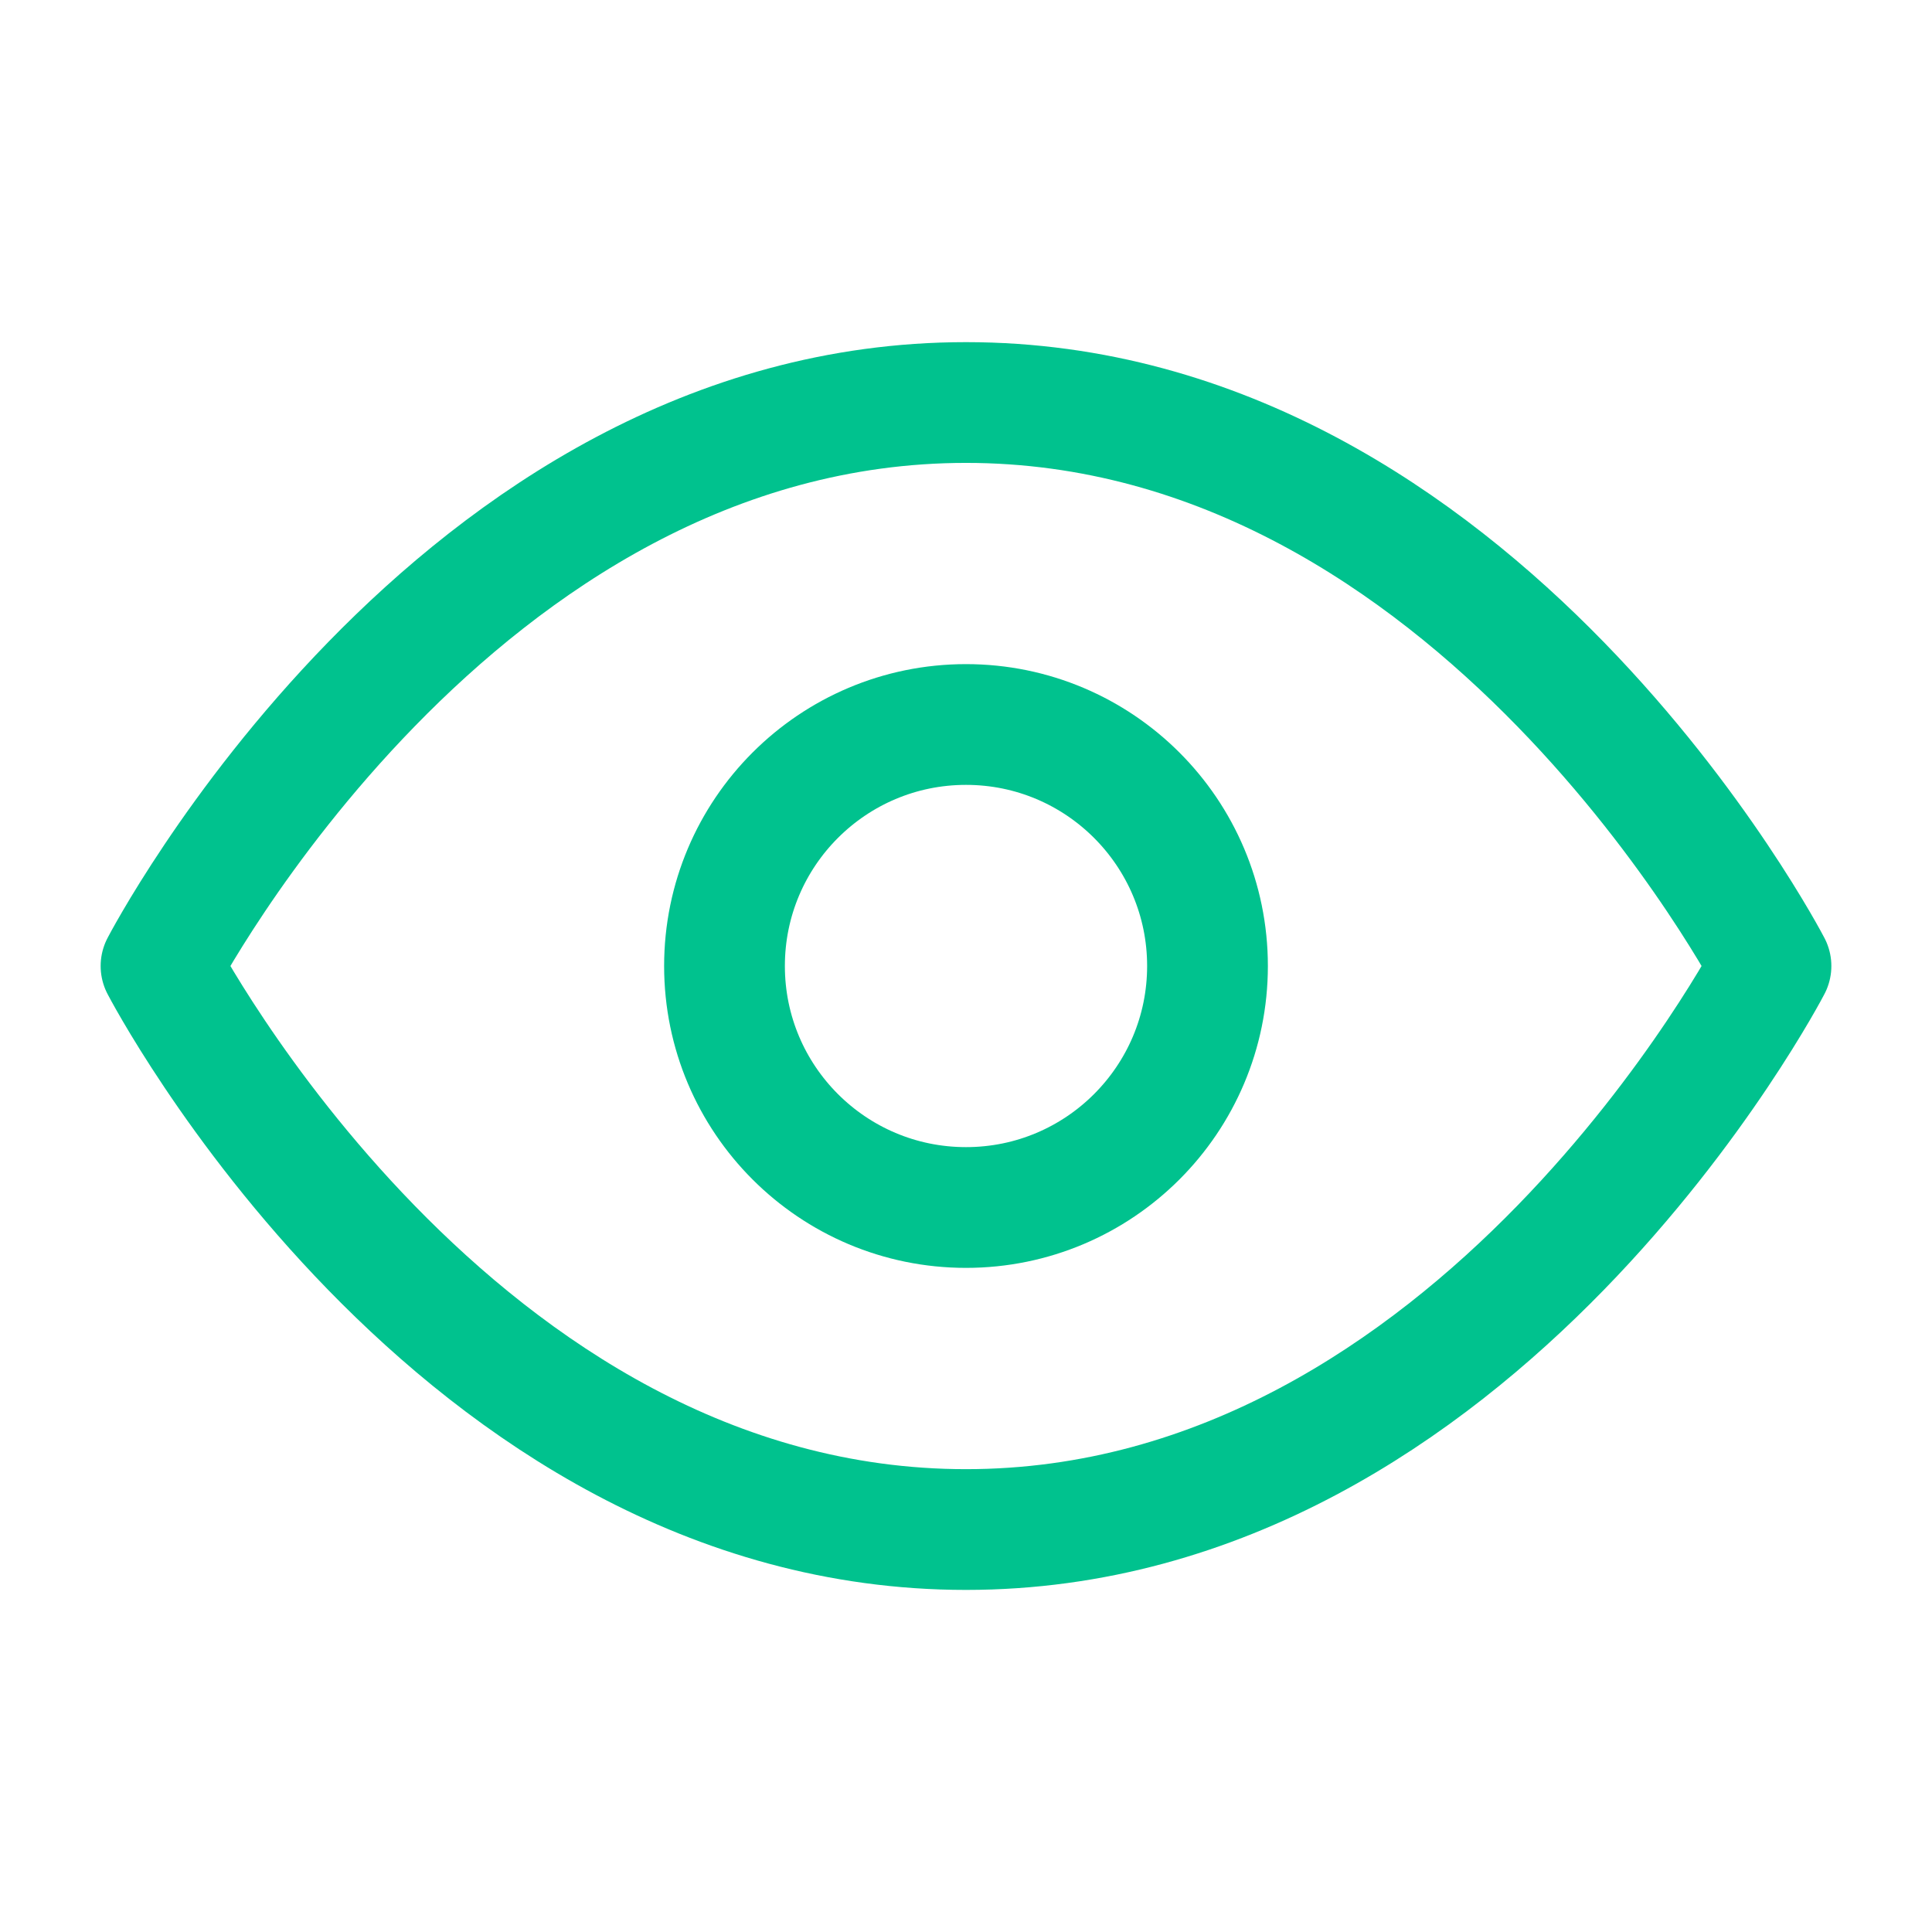
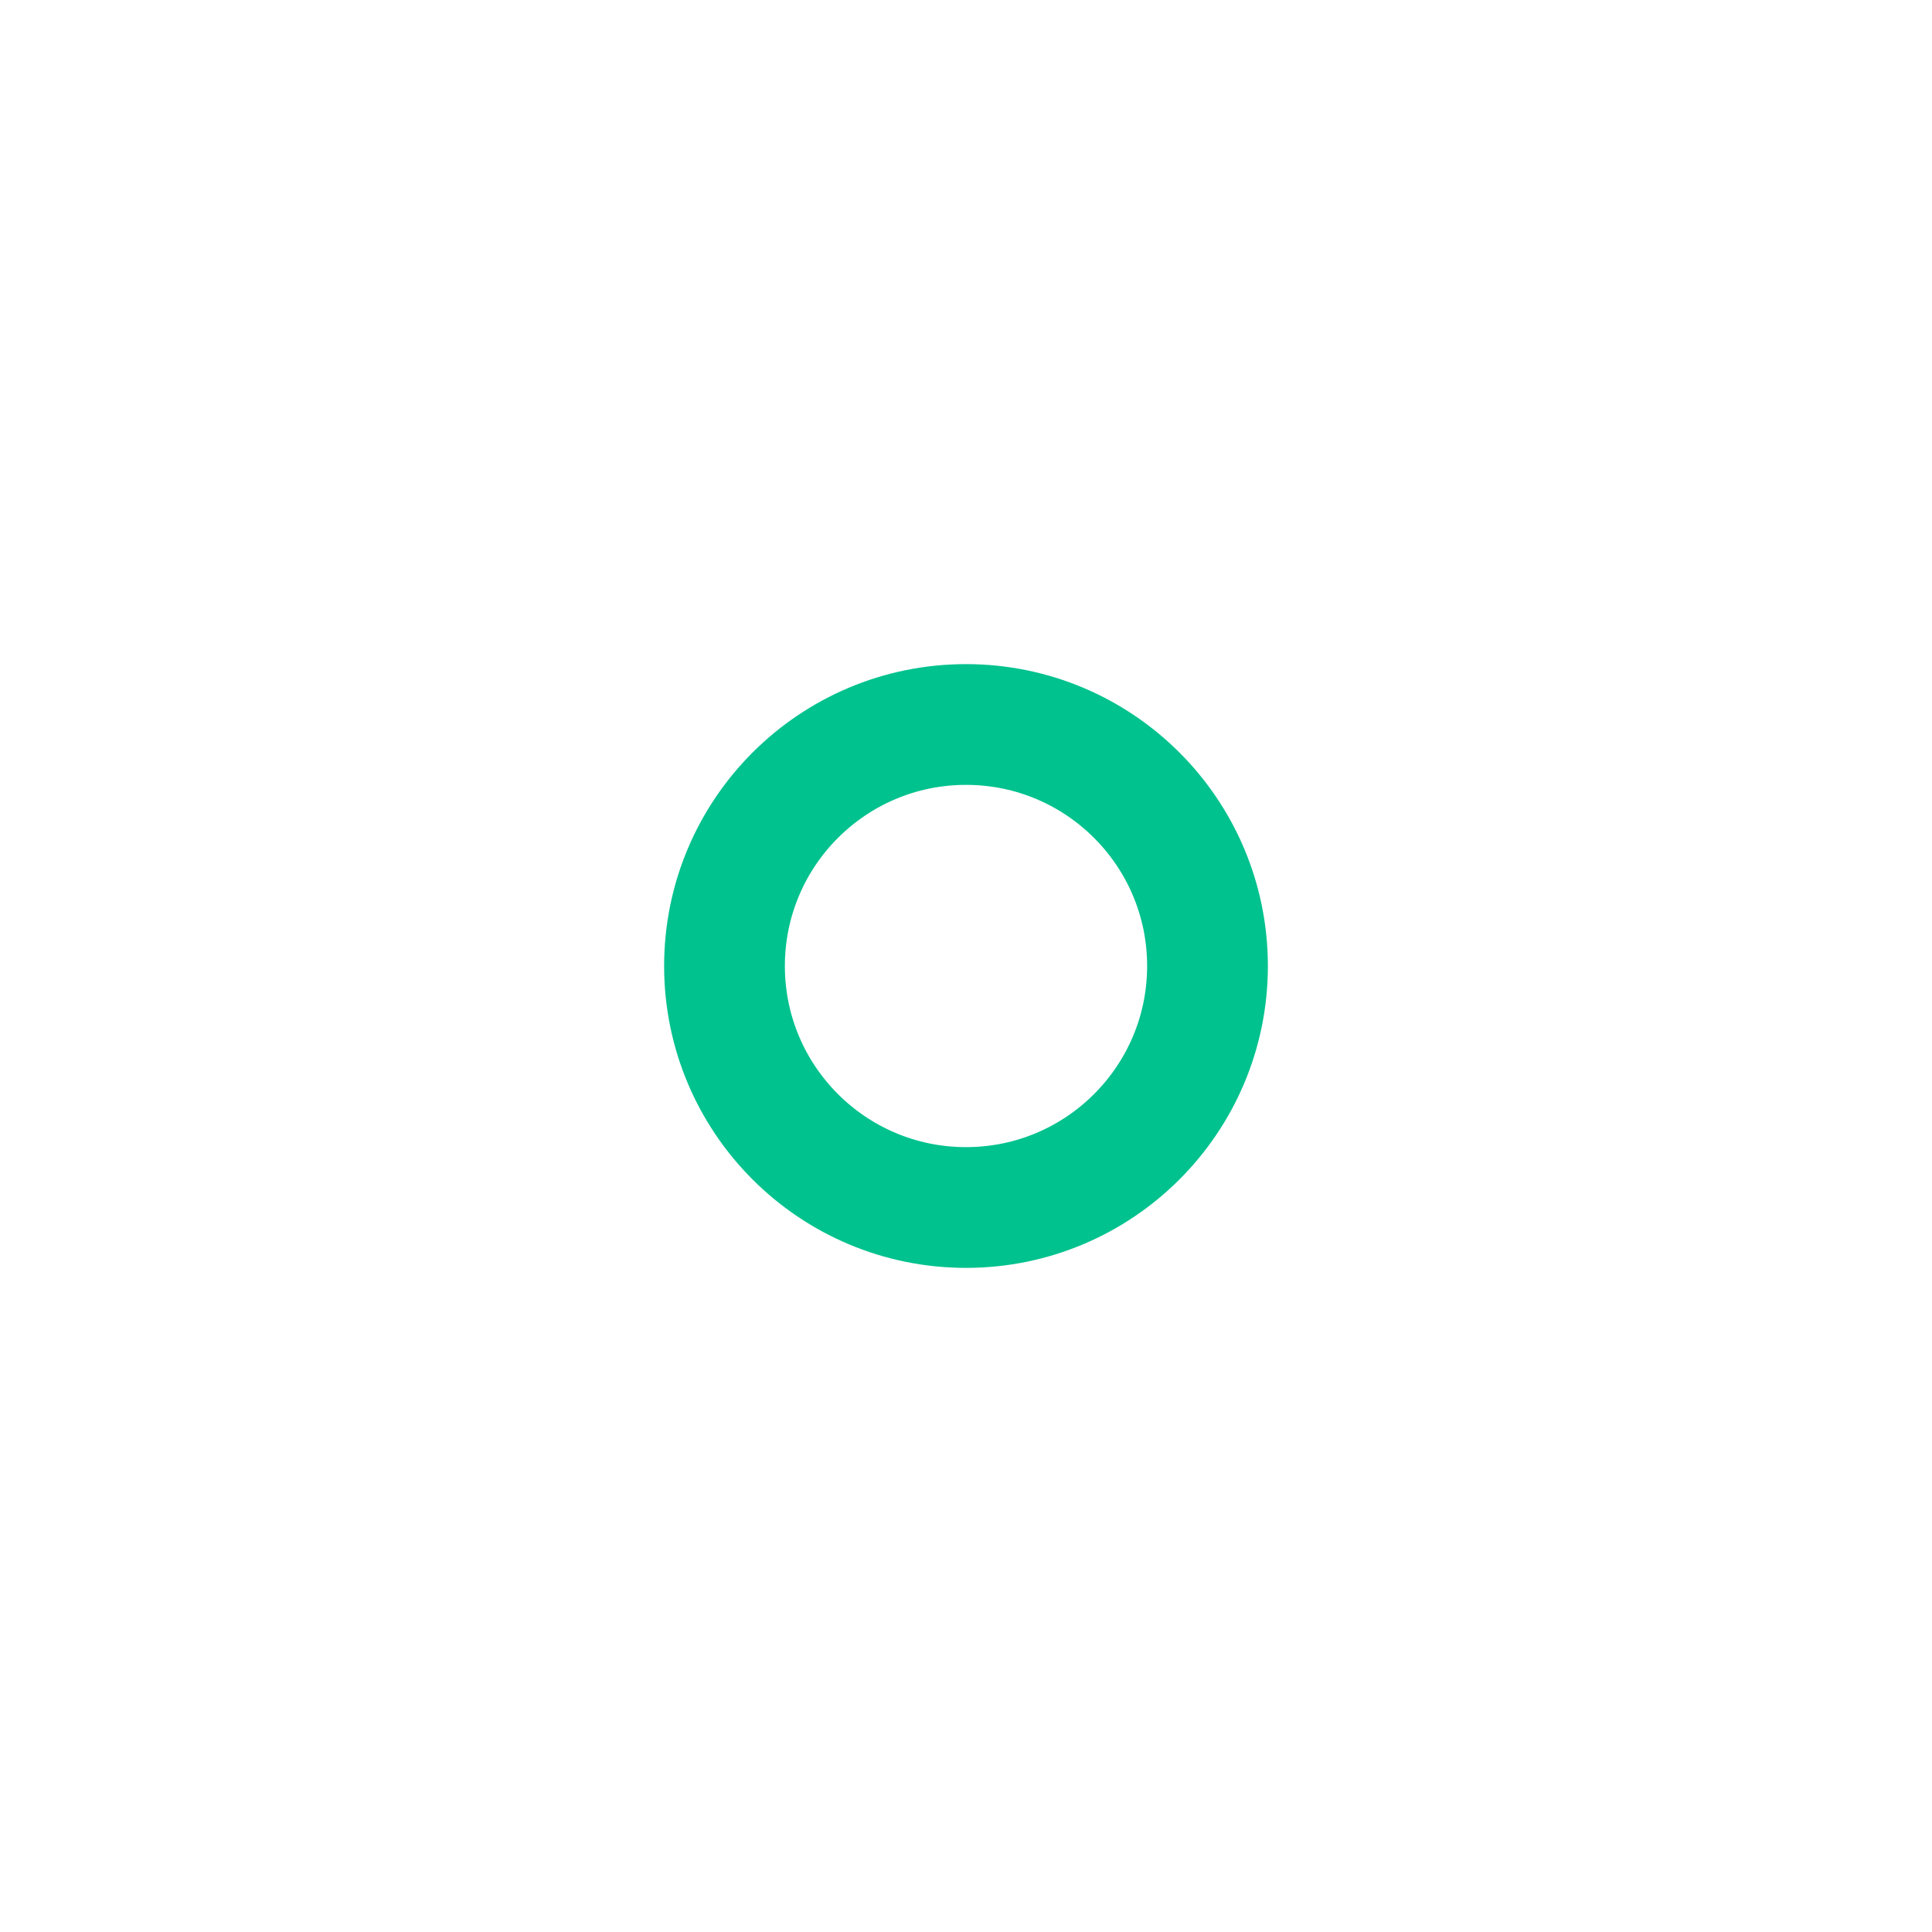
<svg xmlns="http://www.w3.org/2000/svg" width="32" height="32" viewBox="0 0 32 32" fill="none">
-   <path d="M2.667 16C2.667 16 7.515 25.334 16 25.334C24.485 25.334 29.333 16 29.333 16C29.333 16 24.485 6.667 16 6.667C7.515 6.667 2.667 16 2.667 16Z" stroke="#00C28E" stroke-width="2" stroke-linecap="round" stroke-linejoin="round" />
  <path d="M16 12C18.209 12 20 13.791 20 16C20 18.209 18.209 20 16 20C13.791 20 12 18.209 12 16C12 13.791 13.791 12 16 12Z" stroke="#00C28E" stroke-width="2" stroke-linecap="round" stroke-linejoin="round" />
</svg>